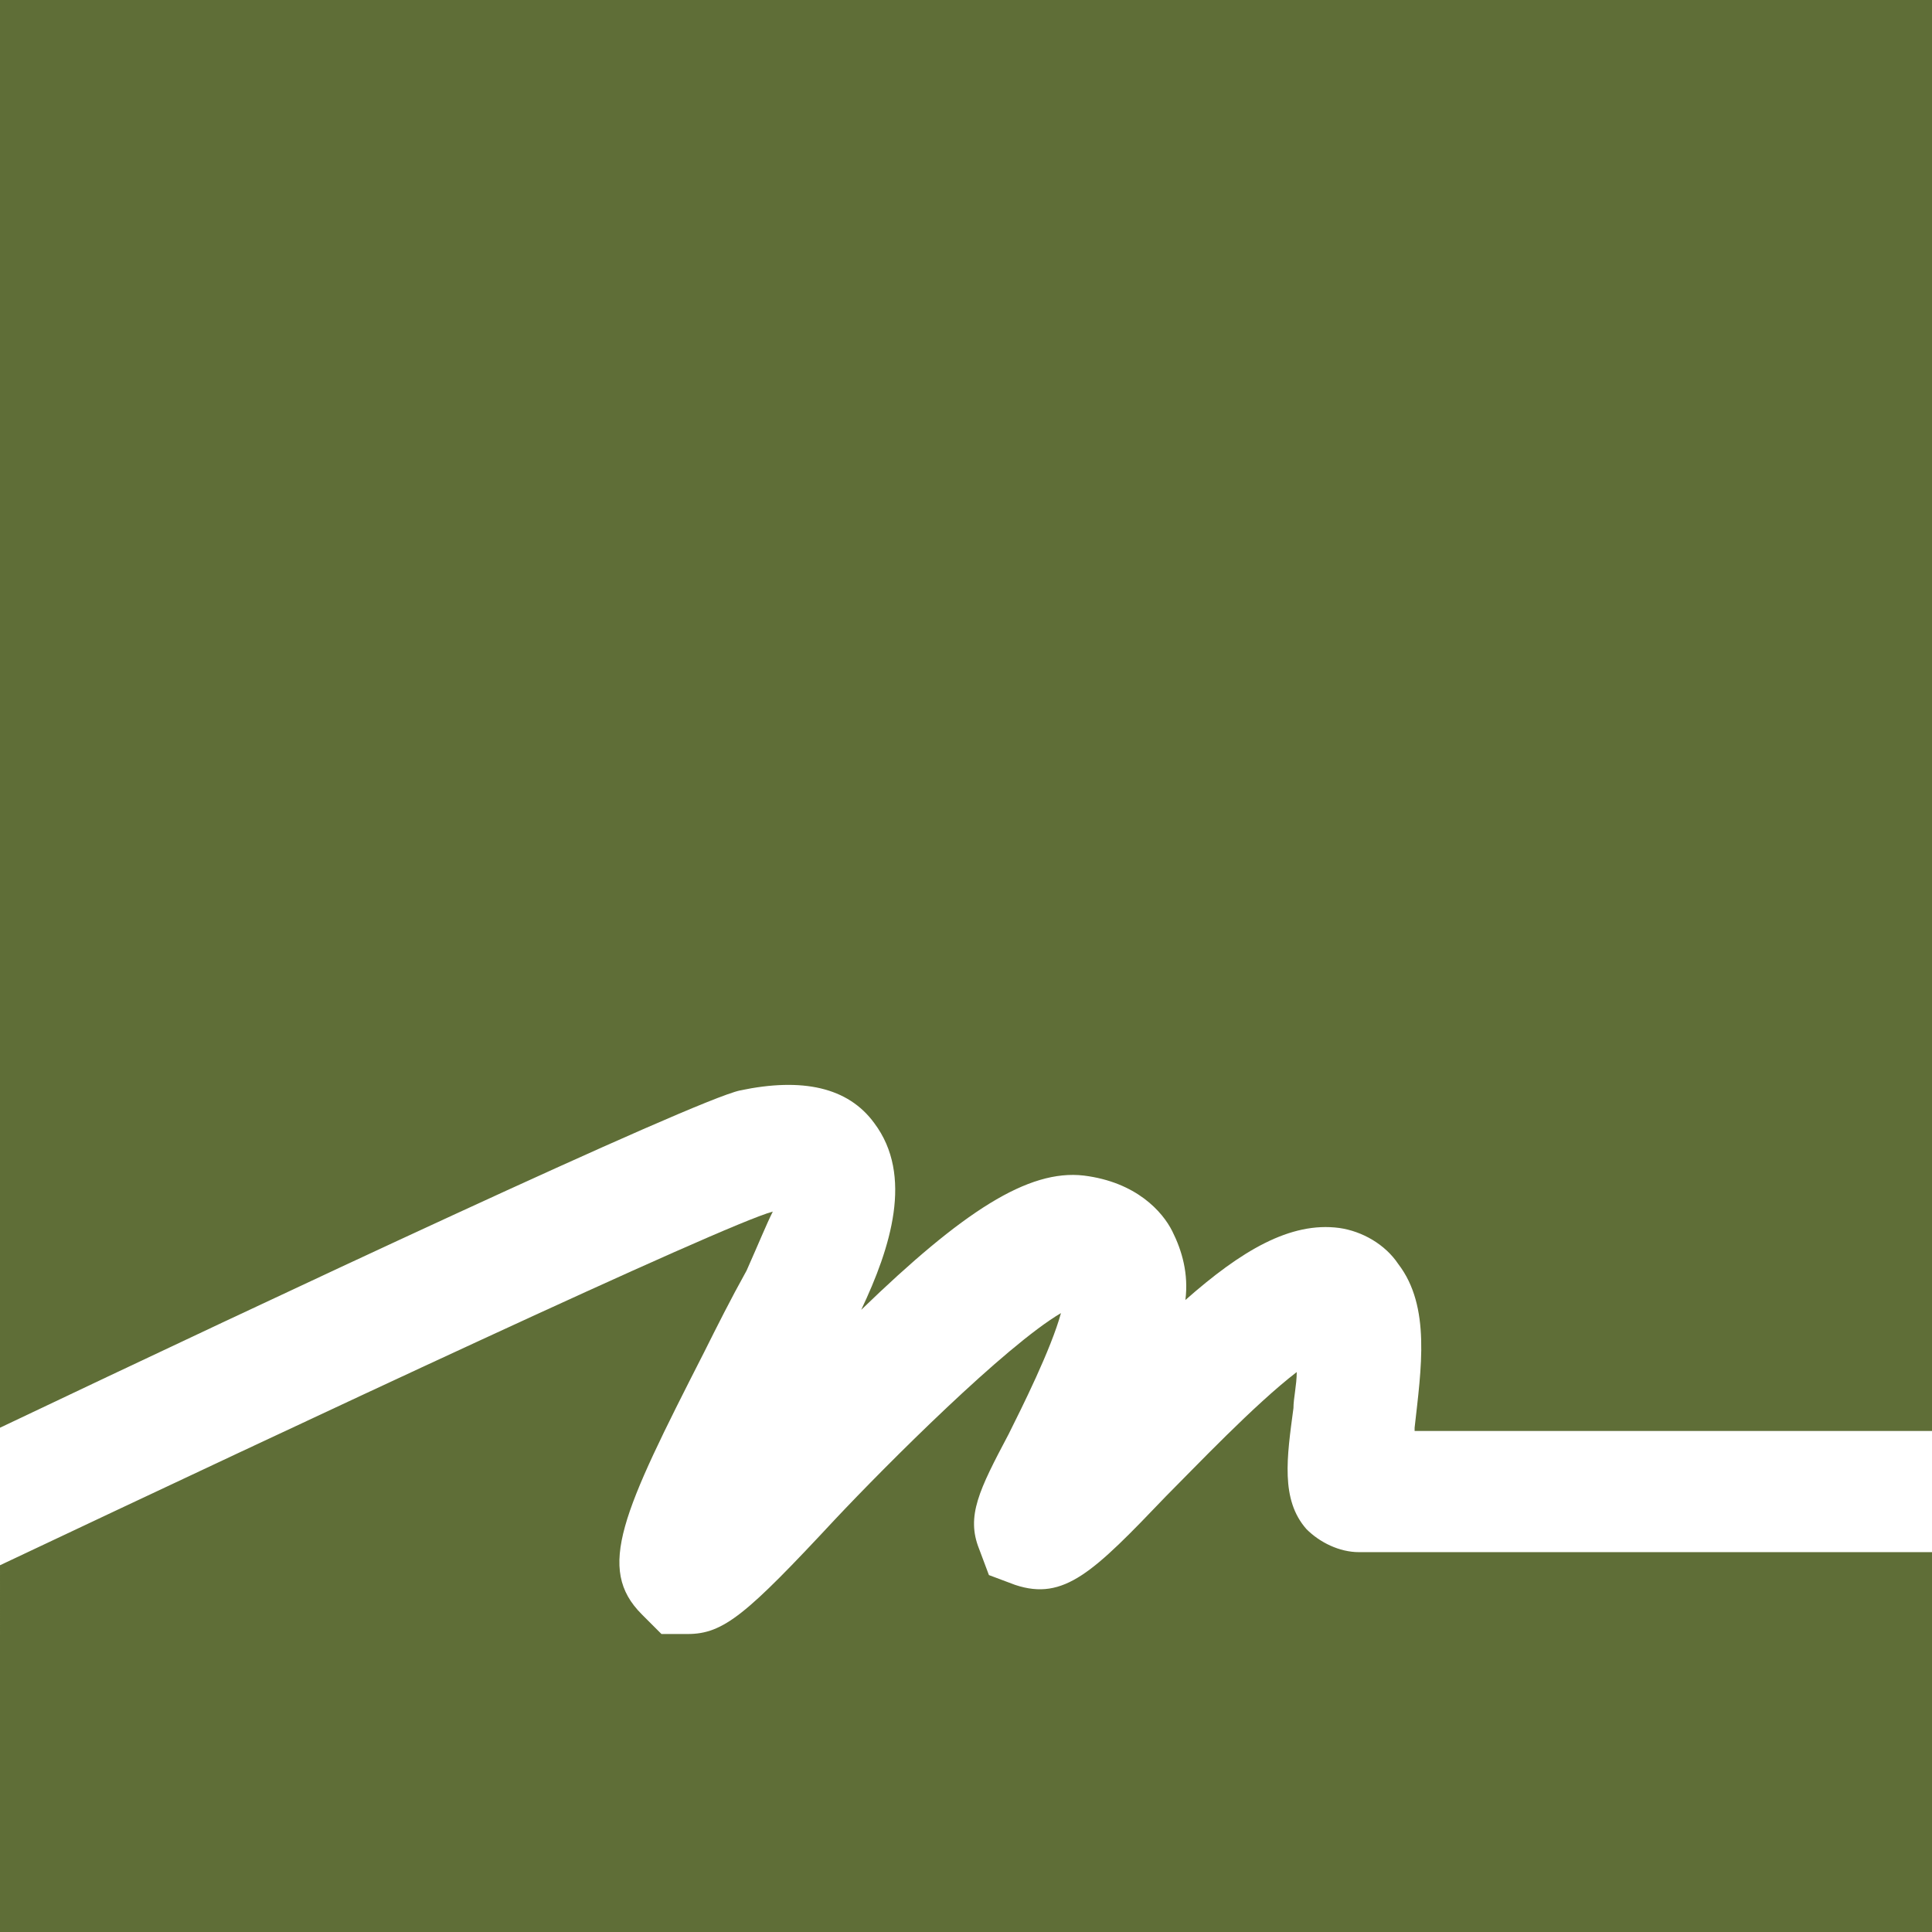
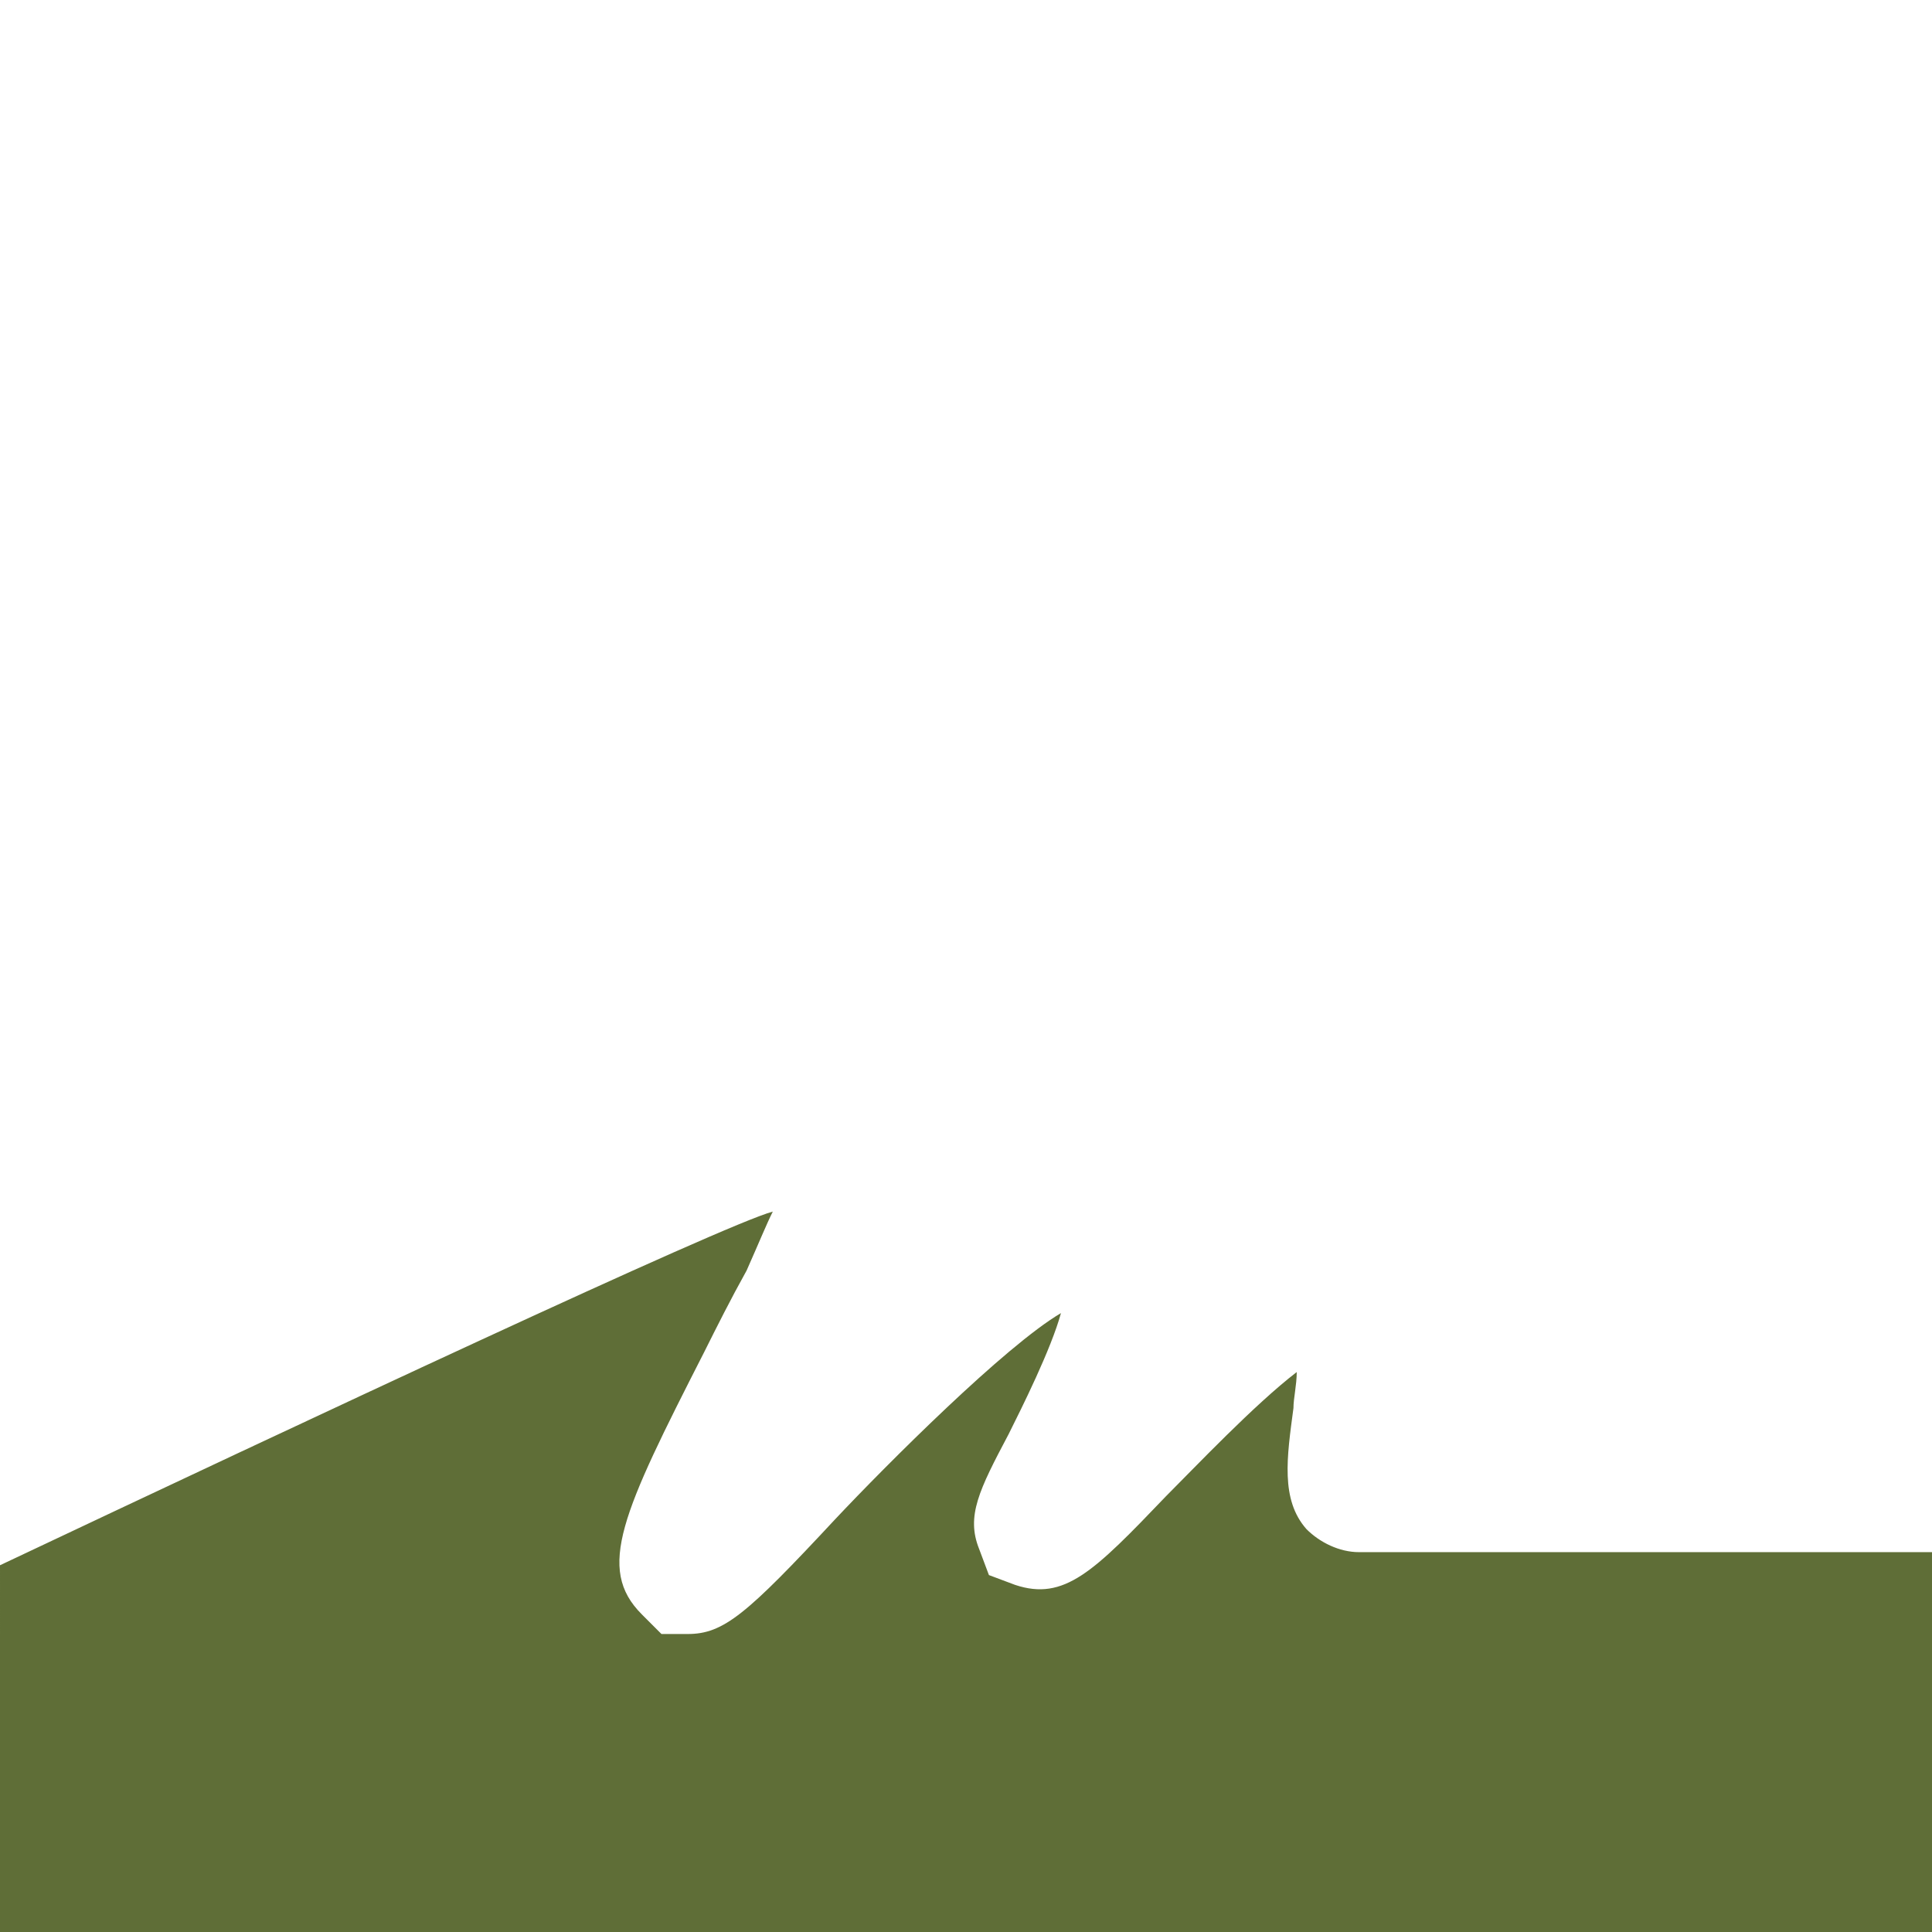
<svg xmlns="http://www.w3.org/2000/svg" version="1.1" id="Layer_1" x="0" y="0" viewBox="0 0 59 59" xml:space="preserve">
  <style>.st0{fill:#5f6e37}</style>
-   <path class="st0" d="M22.6 33.3c1.9-.4 3.3-.1 4.1 1 1.2 1.6.5 3.8-.4 5.7 3.1-3 5.1-4.3 6.8-4.1 1.6.2 2.4 1.1 2.7 1.7s.5 1.3.4 2.1c1.7-1.5 3.2-2.4 4.7-2.2.7.1 1.4.5 1.8 1.1 1 1.3.7 3.2.5 5v.1H59V0H0v43.6c8.2-3.9 21.2-10 22.6-10.3" />
  <path class="st0" d="M41.5 47.4c-.6 0-1.2-.3-1.6-.7-.8-.9-.6-2.2-.4-3.7 0-.3.1-.7.1-1.1-1.3 1-3.1 2.9-4 3.8-2.2 2.3-3.1 3.2-4.6 2.7l-.8-.3-.3-.8c-.4-1 0-1.8.9-3.5.4-.8 1.3-2.6 1.6-3.7-1.7 1-5.3 4.6-6.9 6.3-2.7 2.9-3.4 3.5-4.5 3.5h-.8l-.6-.6c-1.4-1.4-.6-3.1 1.9-8 .4-.8.8-1.6 1.3-2.5.4-.9.6-1.4.8-1.8-1.5.4-14.5 6.5-23.6 10.8V59h59V47.4z" />
</svg>